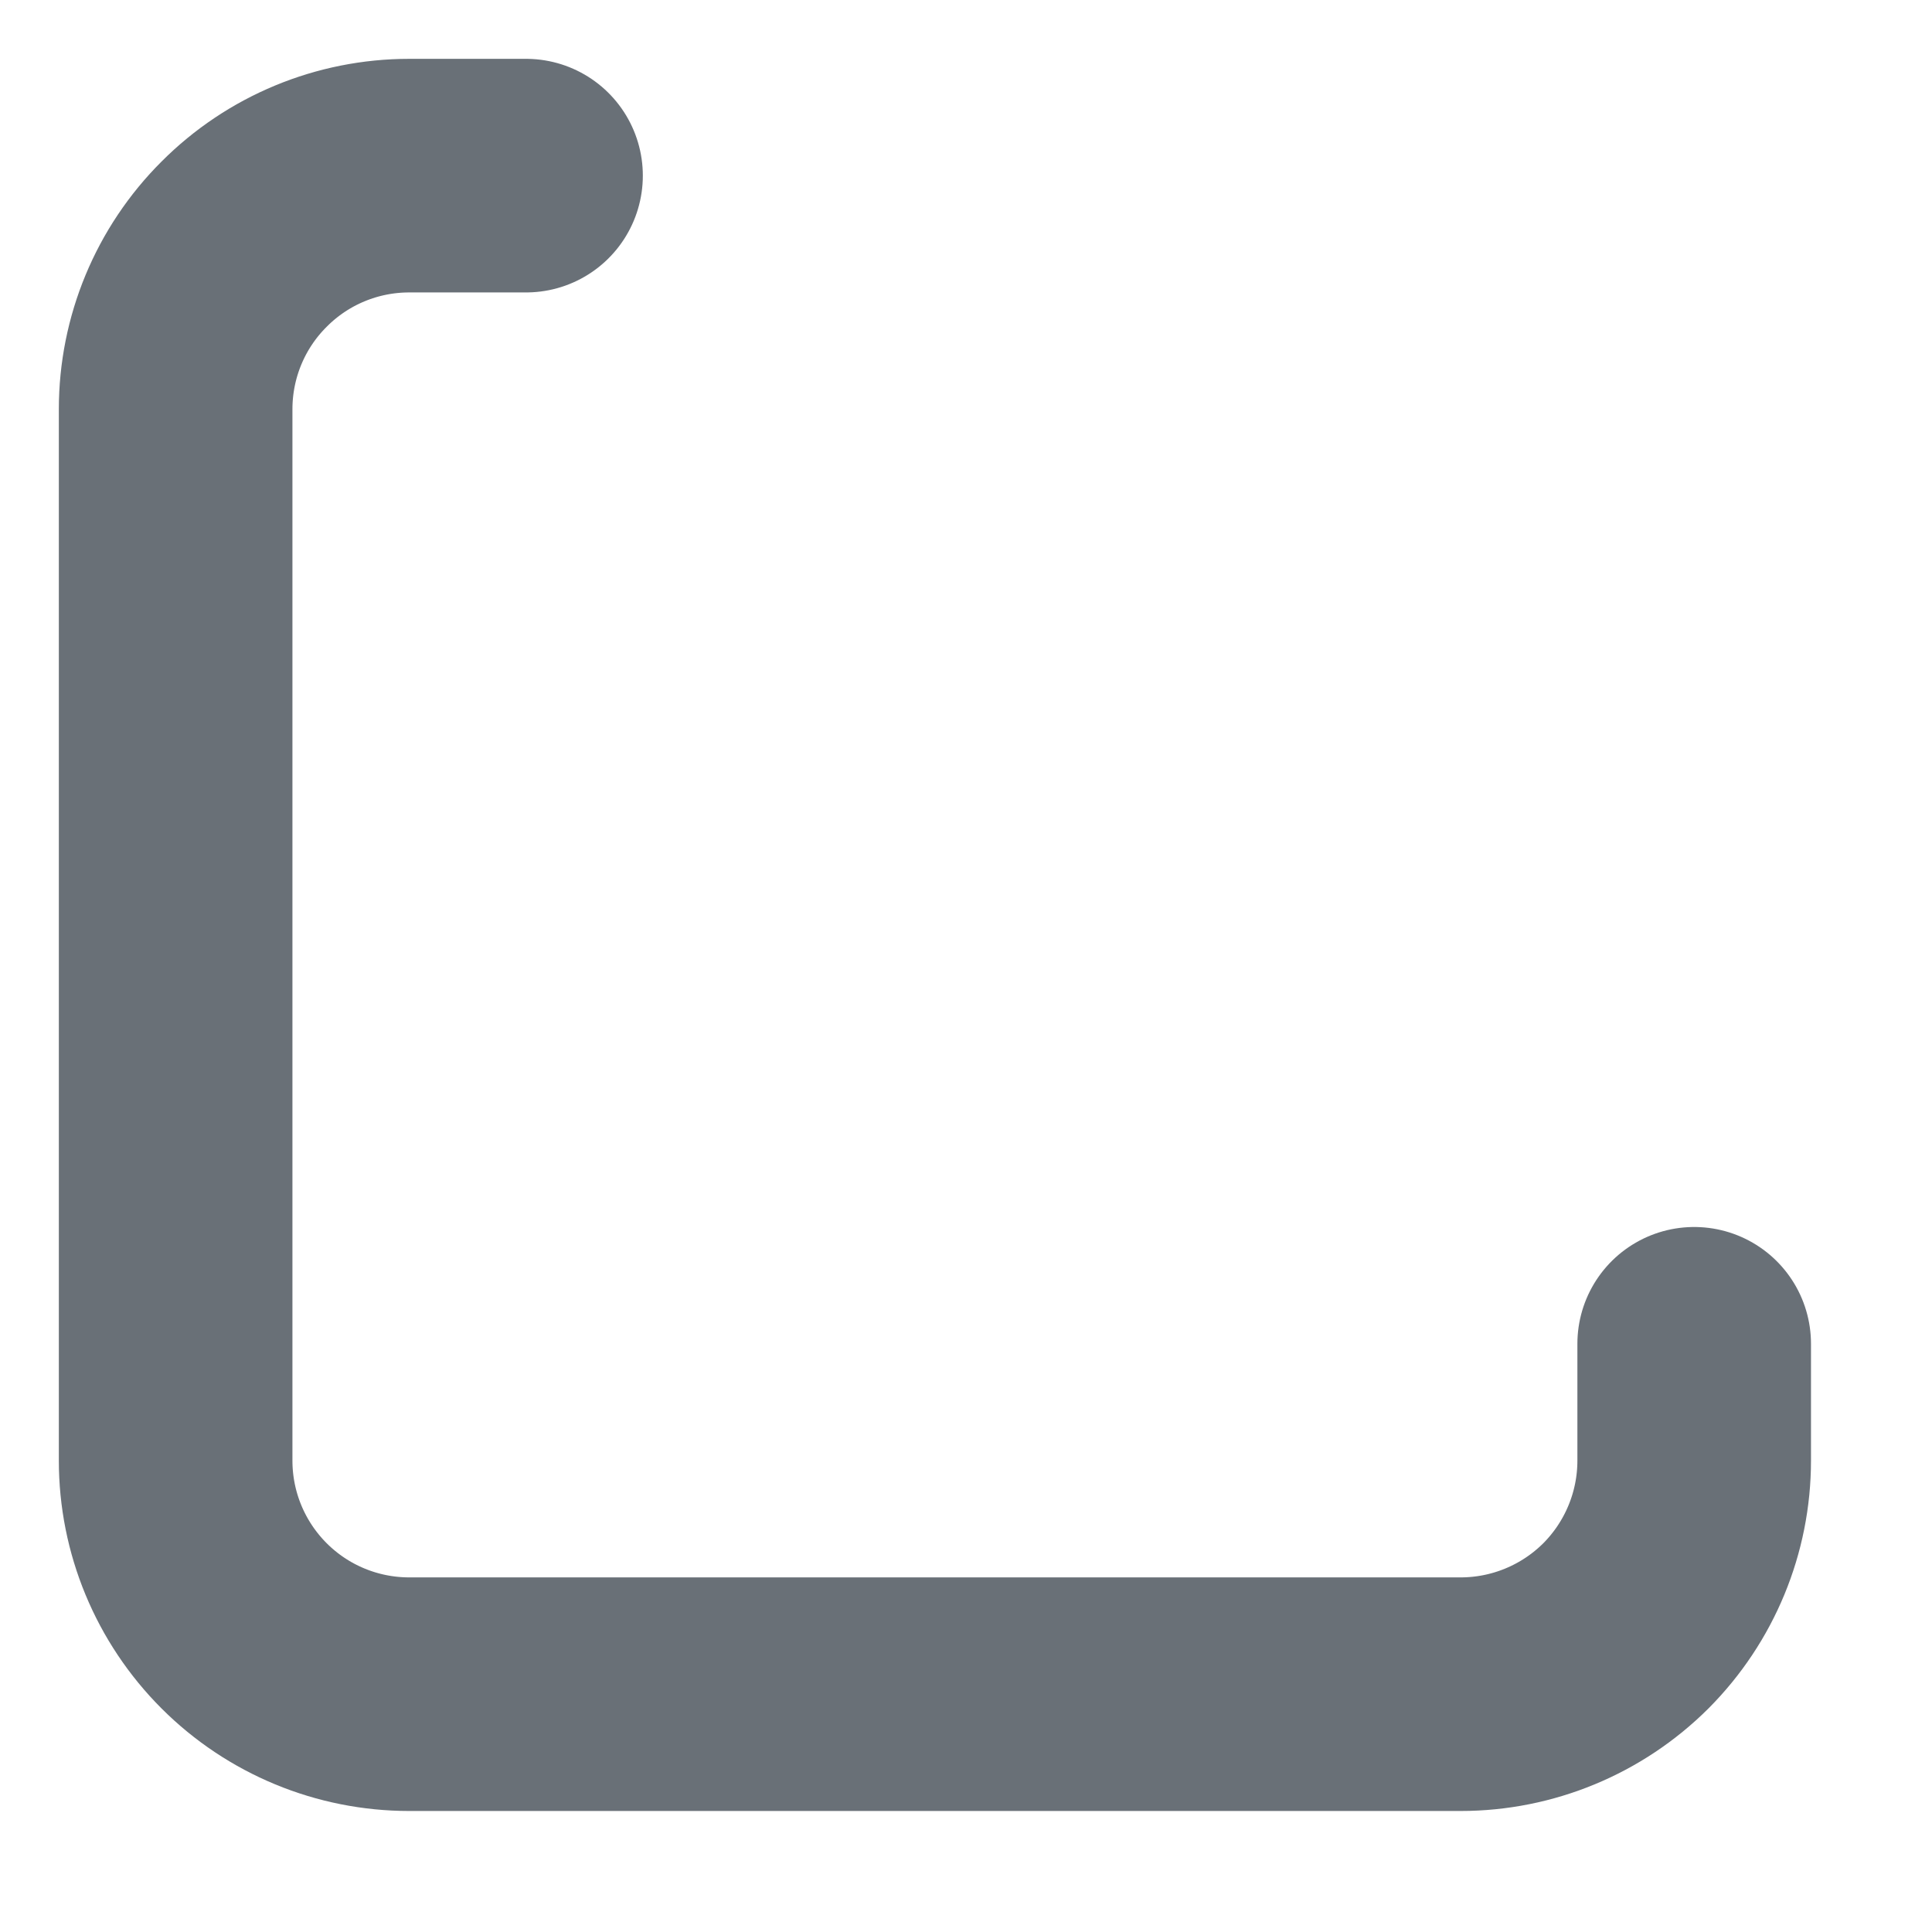
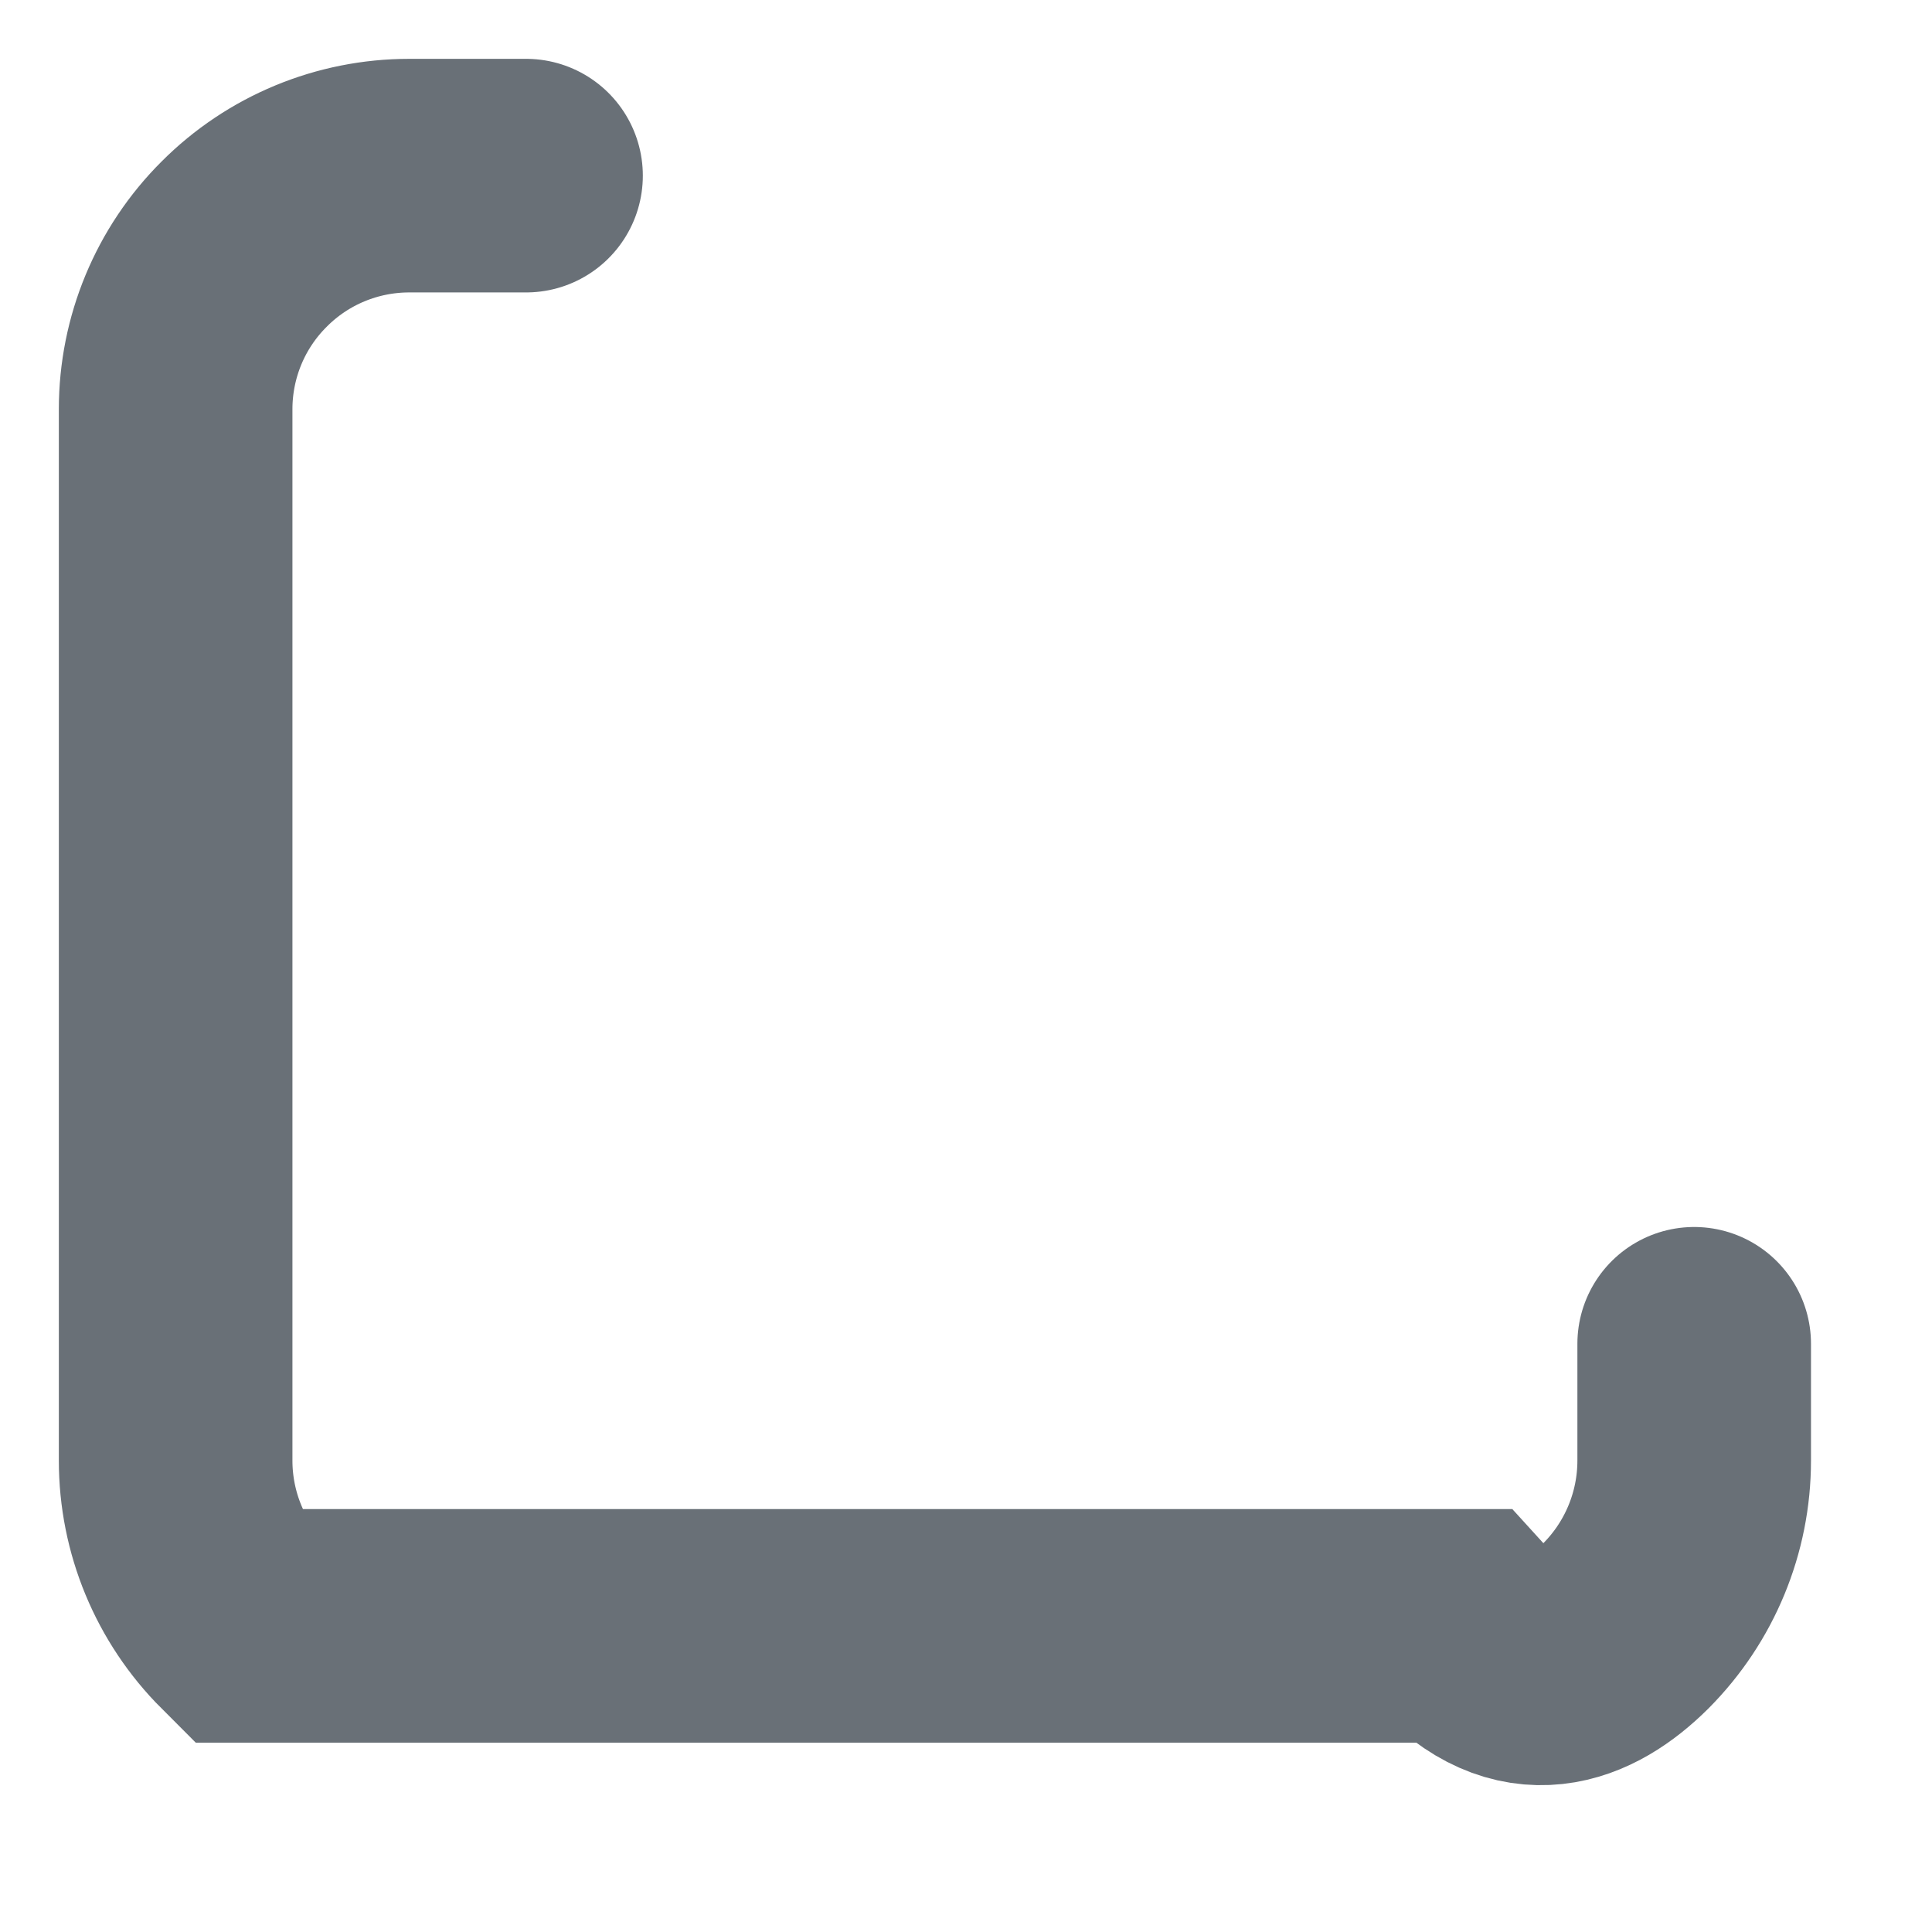
<svg xmlns="http://www.w3.org/2000/svg" fill="none" height="100%" overflow="visible" preserveAspectRatio="none" style="display: block;" viewBox="0 0 11 11" width="100%">
-   <path d="M2.995 1H2.33C1.977 1 1.639 1.14 1.39 1.39C1.14 1.639 1 1.977 1 2.33V8.316C1 8.669 1.14 9.007 1.39 9.257C1.639 9.506 1.977 9.646 2.33 9.646H8.316C8.669 9.646 9.007 9.506 9.257 9.257C9.506 9.007 9.646 8.669 9.646 8.316V7.651" id="Vector" stroke="#697077" stroke-linecap="round" stroke-width="1.33" />
+   <path d="M2.995 1H2.33C1.977 1 1.639 1.14 1.39 1.39C1.14 1.639 1 1.977 1 2.33V8.316C1 8.669 1.14 9.007 1.39 9.257H8.316C8.669 9.646 9.007 9.506 9.257 9.257C9.506 9.007 9.646 8.669 9.646 8.316V7.651" id="Vector" stroke="#697077" stroke-linecap="round" stroke-width="1.33" />
</svg>